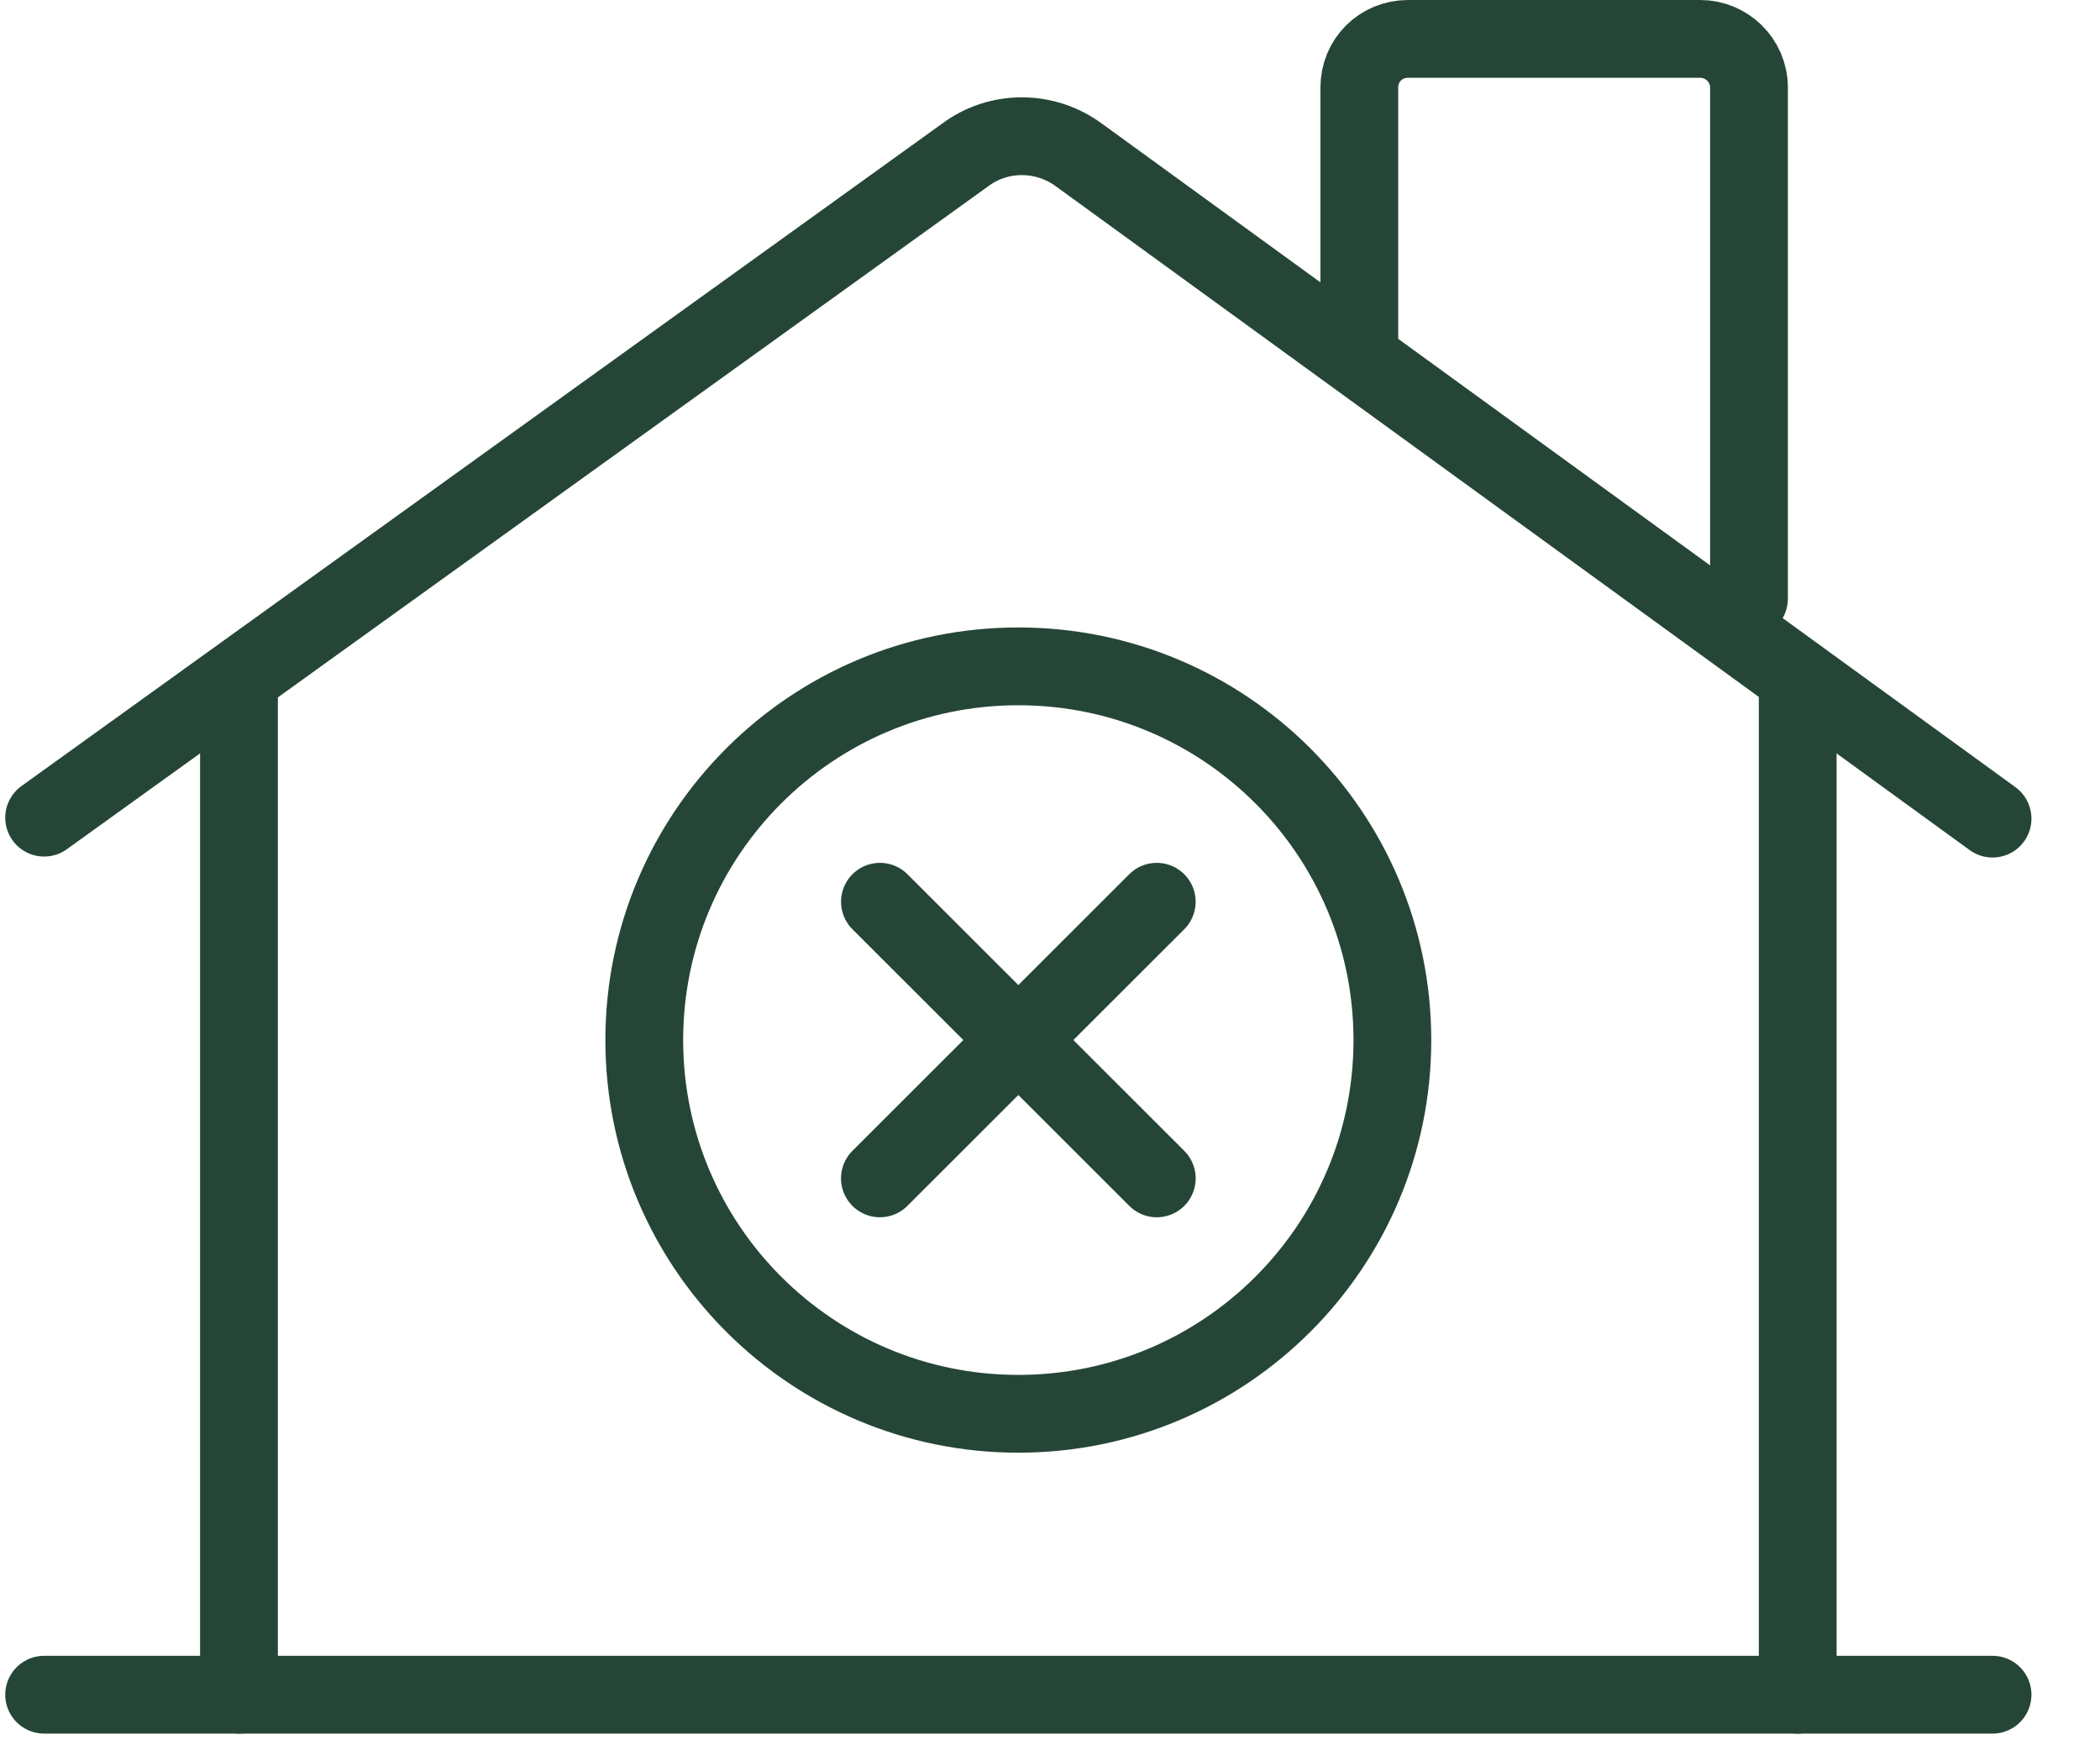
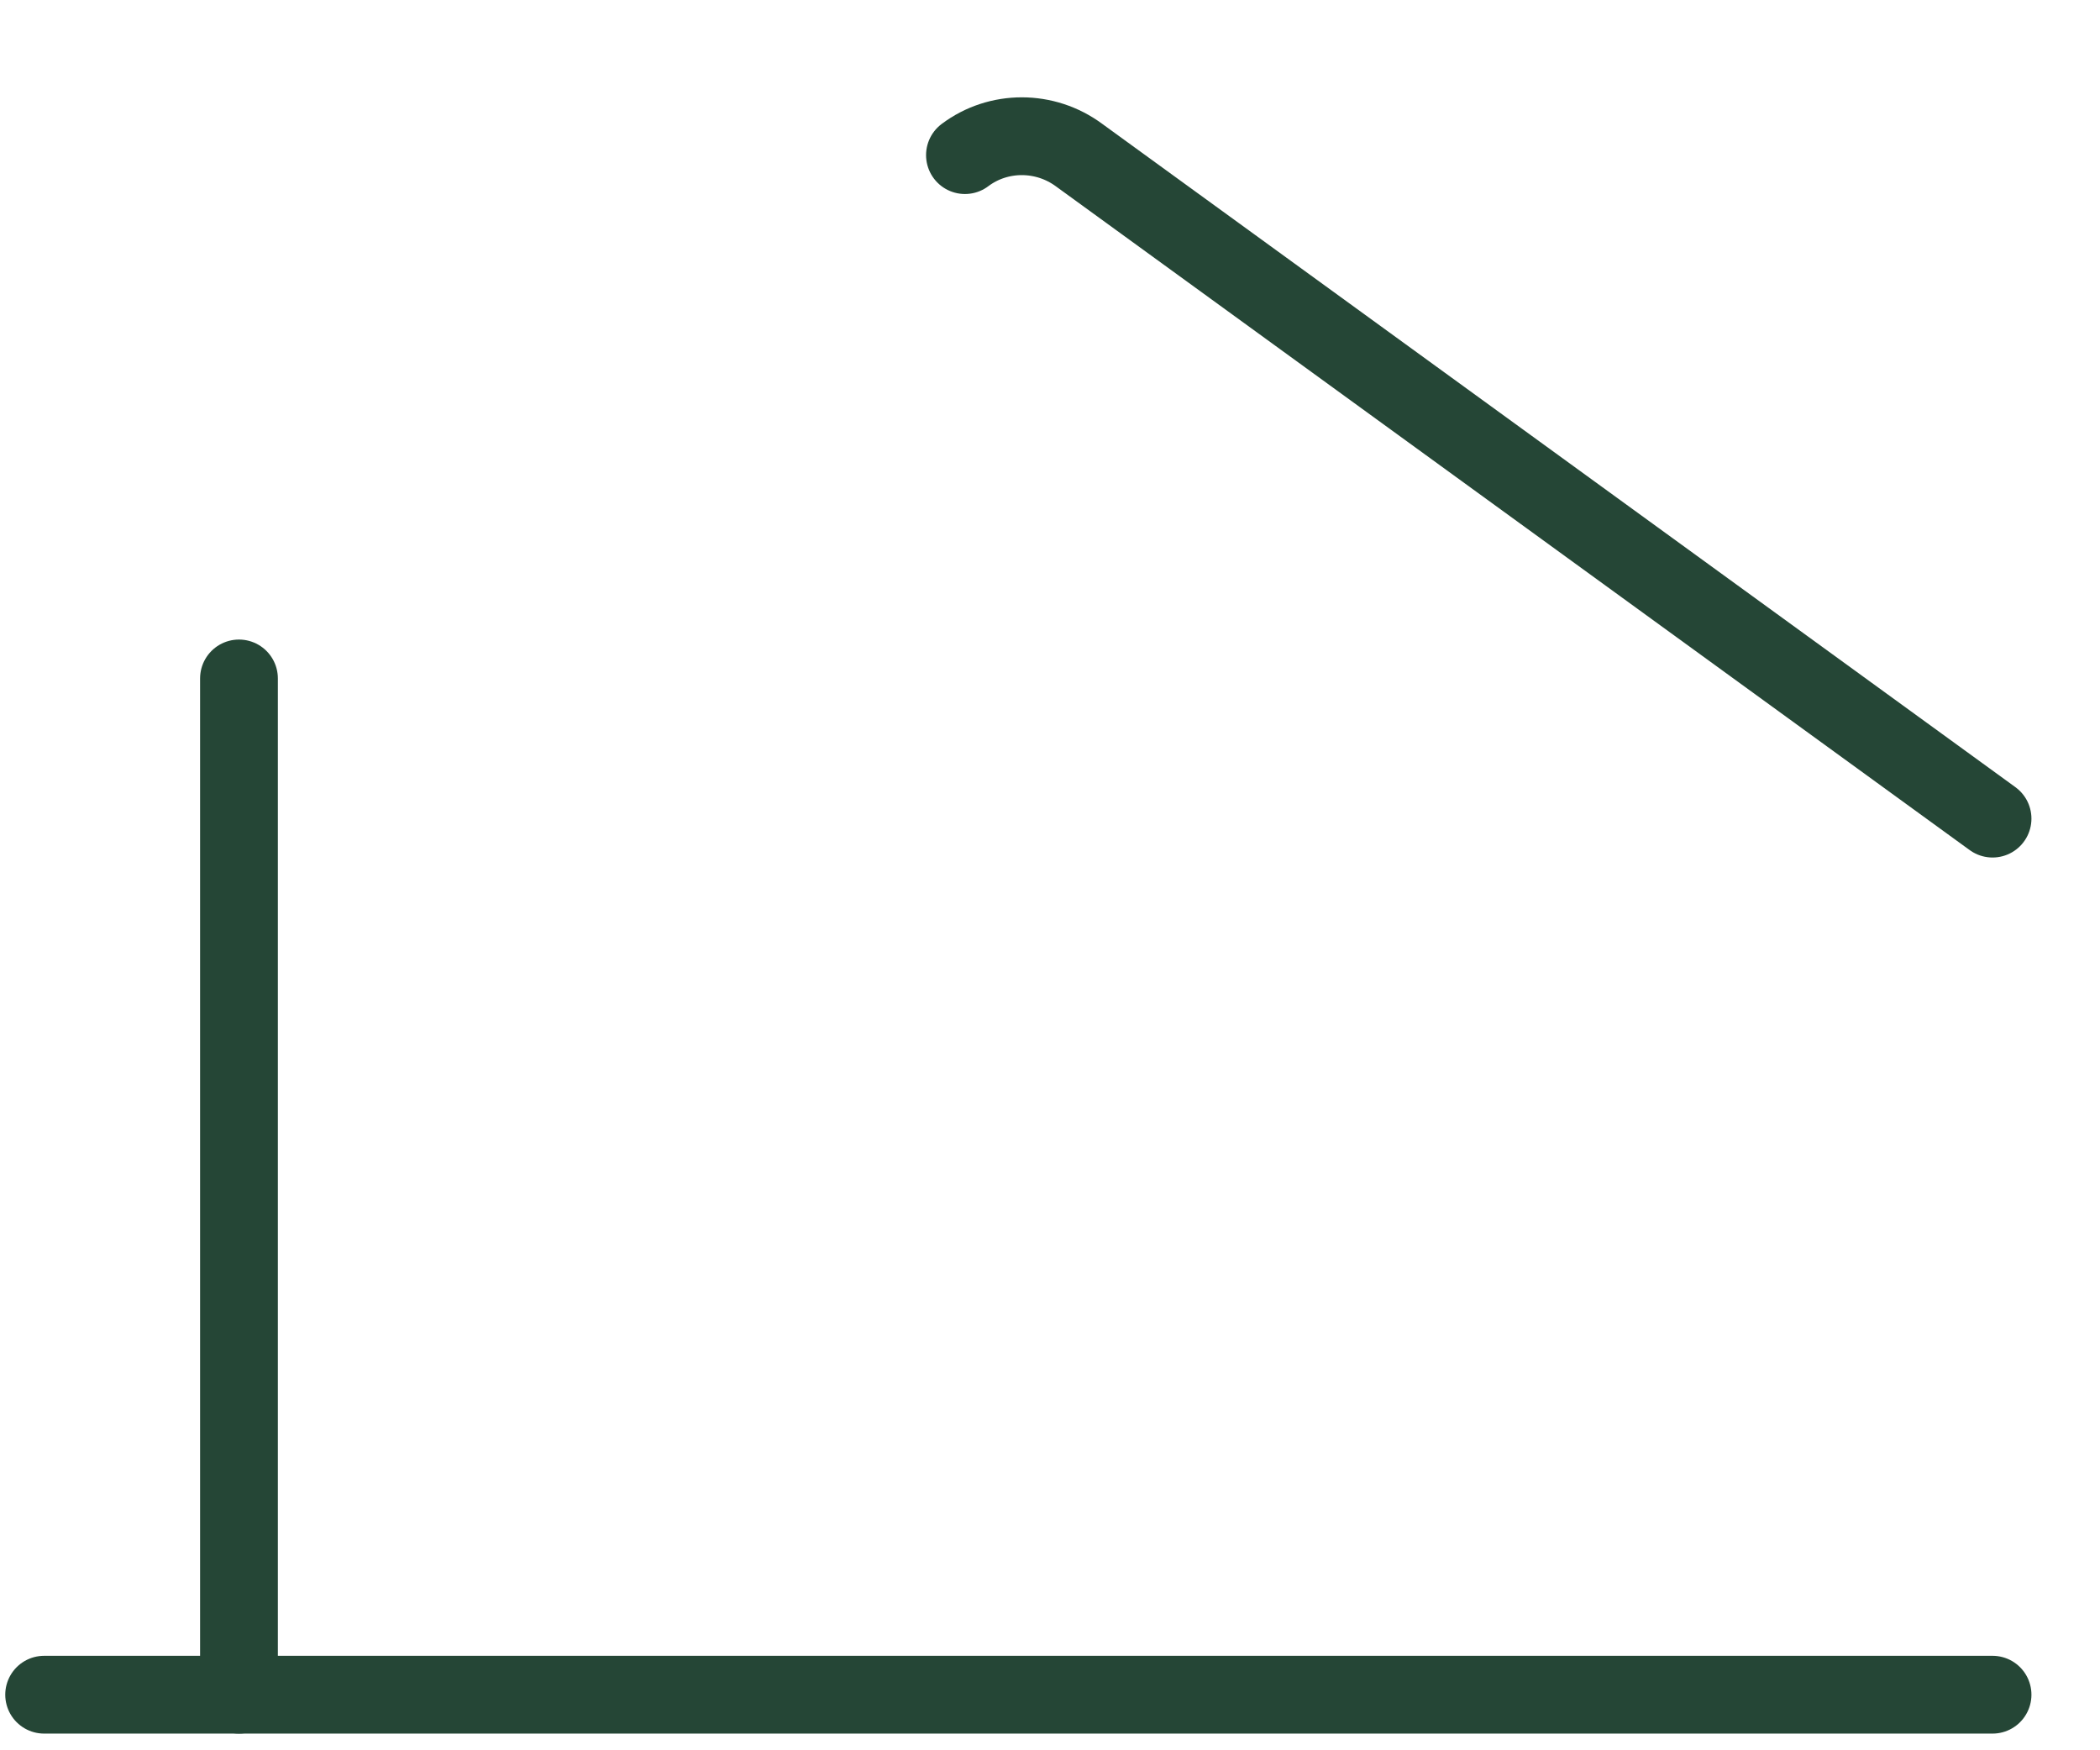
<svg xmlns="http://www.w3.org/2000/svg" width="54" height="45">
-   <path fill="none" stroke="#254636" stroke-width="2" stroke-linecap="round" stroke-linejoin="round" transform="translate(45.976 17.418)" d="M0.251 0L0.251 26.153" fill-rule="evenodd" />
-   <path fill="none" stroke="#254636" stroke-width="2" stroke-linecap="round" stroke-linejoin="round" transform="translate(1.135 3.502)" d="M50.102 17.545L26.617 0.489C25.74 -0.162 24.538 -0.162 23.678 0.486L0 17.52" fill-rule="evenodd" />
-   <path fill="none" stroke="#254636" stroke-width="2" stroke-linecap="round" stroke-linejoin="round" transform="translate(34.954 1)" d="M10.02 14.391L10.02 1.251C10.02 0.551 9.444 0 8.768 0L1.253 0C0.551 0 0 0.551 0 1.251L0 7.781" fill-rule="evenodd" />
+   <path fill="none" stroke="#254636" stroke-width="2" stroke-linecap="round" stroke-linejoin="round" transform="translate(1.135 3.502)" d="M50.102 17.545L26.617 0.489C25.74 -0.162 24.538 -0.162 23.678 0.486" fill-rule="evenodd" />
  <path fill="none" stroke="#254636" stroke-width="2" stroke-linecap="round" stroke-linejoin="round" transform="translate(1.135 43.321)" d="M50.102 0.25L0 0.25" fill-rule="evenodd" />
  <path fill="none" stroke="#254636" stroke-width="2" stroke-linecap="round" stroke-linejoin="round" transform="translate(5.894 17.443)" d="M0.251 0L0.251 26.128" fill-rule="evenodd" />
-   <path fill="none" stroke="#254636" stroke-width="2" stroke-linecap="round" stroke-linejoin="round" transform="translate(16.567 17.132)" d="M9.619 0C14.931 0 19.237 4.302 19.237 9.609C19.237 14.915 14.931 19.217 9.619 19.217C4.306 19.217 0 14.915 0 9.609C0 4.302 4.306 0 9.619 0Z" fill-rule="evenodd" />
-   <path fill="none" stroke="#254636" stroke-width="2" stroke-linecap="round" stroke-linejoin="round" transform="translate(22.627 23.184)" d="M0 0L7.119 7.112" fill-rule="evenodd" />
-   <path fill="none" stroke="#254636" stroke-width="2" stroke-linecap="round" stroke-linejoin="round" transform="translate(22.626 23.184)" d="M7.119 0L0 7.112" fill-rule="evenodd" />
</svg>